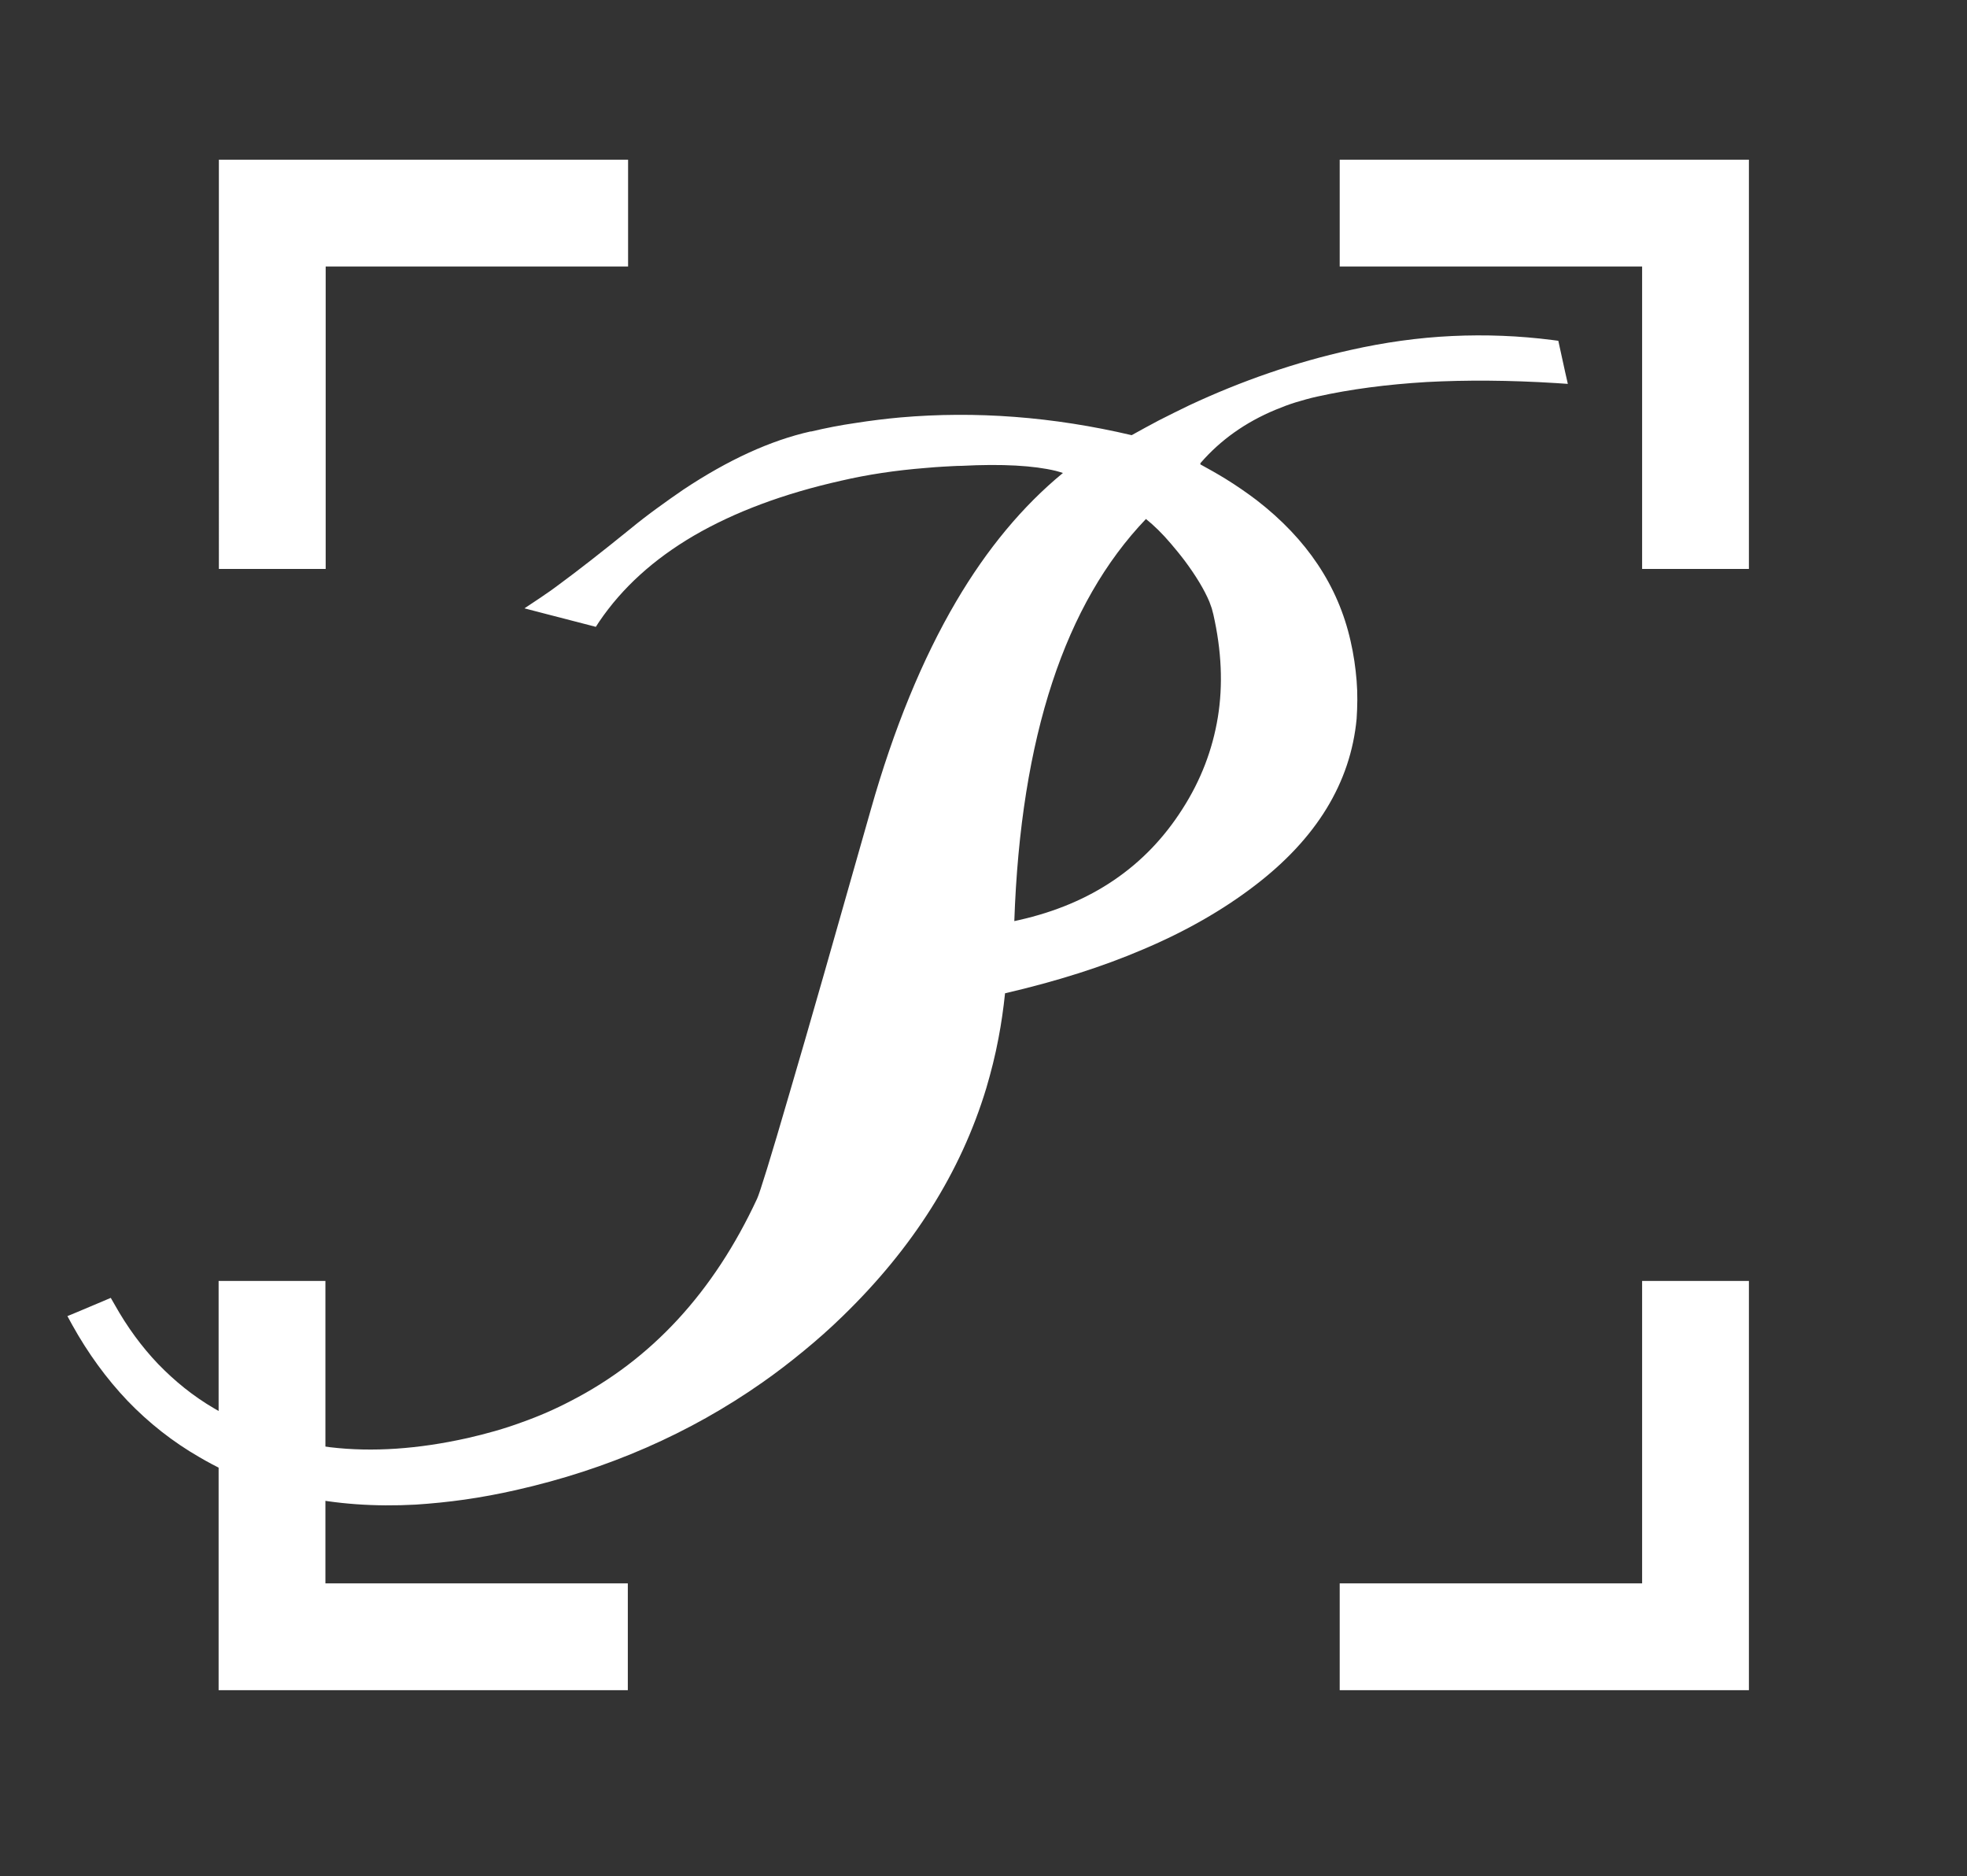
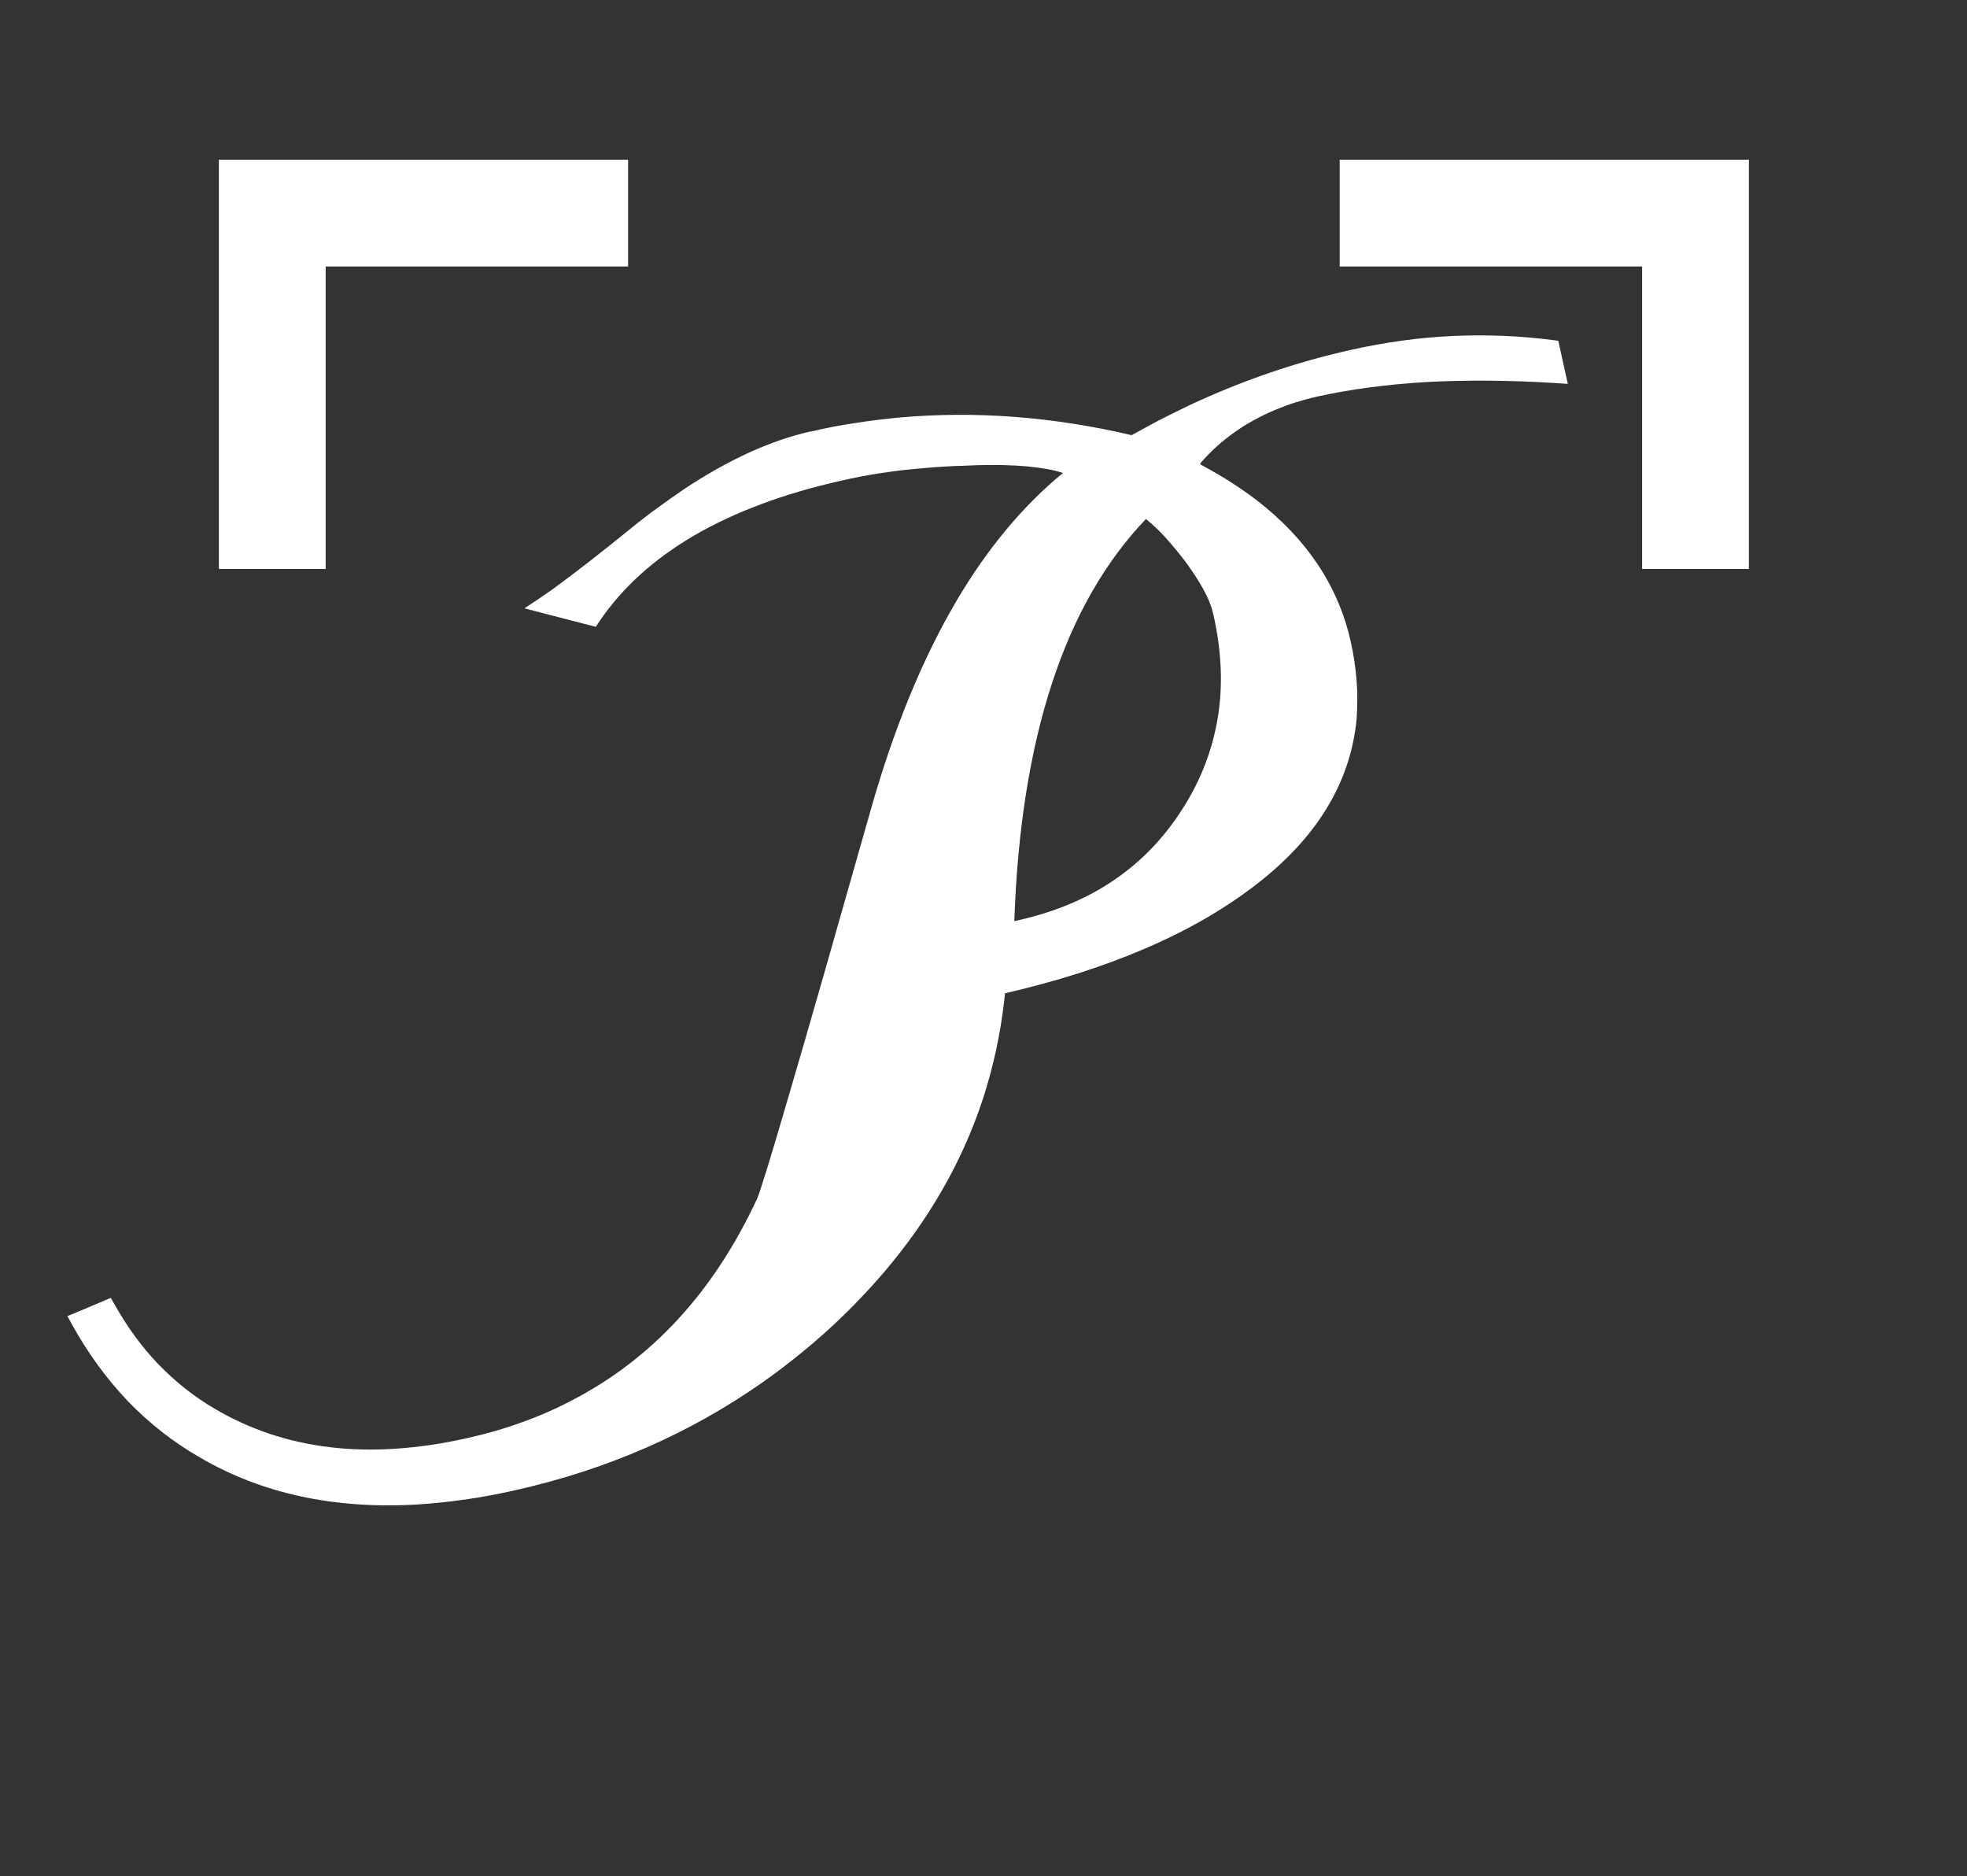
<svg xmlns="http://www.w3.org/2000/svg" id="Layer_1" data-name="Layer 1" viewBox="0 0 74.41 70.96">
  <rect x="0" y="0" width="74.41" height="70.96" fill="#333333" stroke="none" />
  <defs>
    <style>
      .cls-1 {
        fill: #fff;
        stroke-width: 0px;
      }
    </style>
  </defs>
-   <path class="cls-1" d="M50.68,59.89h11.44v-11.44h4.04v15.48h-15.48s0-4.04,0-4.04ZM12.31,48.45v11.44h11.44v4.04h-15.48v-15.48h4.04Z" />
  <path class="cls-1" d="M38.37,34.84l.18-.04c1.37-.31,2.56-.81,3.59-1.51,1.03-.7,1.89-1.59,2.59-2.69.7-1.09,1.14-2.25,1.34-3.47.2-1.23.14-2.52-.17-3.89h0c-.02-.07-.04-.15-.06-.23-.03-.08-.06-.16-.09-.25-.19-.45-.5-.97-.94-1.56h0c-.09-.12-.18-.23-.26-.33-.1-.12-.18-.22-.25-.3-.33-.39-.65-.7-.95-.94-1.53,1.6-2.71,3.65-3.54,6.17-.84,2.55-1.32,5.56-1.44,9.05M50.68,6.04h15.48v15.48h-4.04v-11.44h-11.44s0-4.04,0-4.04ZM23.76,10.08h-11.44v11.44h-4.04V6.04h15.48v4.04ZM45.4,17.56c.33.18.65.36.96.55.42.26.81.53,1.18.81,1.9,1.47,3.08,3.24,3.55,5.32h0c.12.52.19,1.02.23,1.51s.03.97,0,1.44c-.23,2.42-1.52,4.53-3.87,6.32-1.19.91-2.6,1.72-4.21,2.4-1.54.66-3.28,1.21-5.22,1.66-.06.57-.14,1.14-.25,1.71-.12.64-.28,1.27-.46,1.88-.96,3.17-2.77,6.04-5.43,8.62h0c-.48.47-.98.91-1.48,1.32-.51.42-1.03.82-1.56,1.19-2.75,1.93-5.86,3.29-9.32,4.07h0c-.66.15-1.31.27-1.94.36-.63.09-1.25.15-1.85.19-3.12.17-5.84-.42-8.18-1.79h0c-1.01-.58-1.92-1.3-2.72-2.13-.8-.84-1.5-1.8-2.1-2.88l-.18-.33.34-.14,1.02-.43.28-.12.15.26c.47.84,1.02,1.59,1.64,2.24.63.65,1.33,1.22,2.12,1.68,1.33.79,2.79,1.28,4.39,1.47,1.6.19,3.34.07,5.21-.35h0c.7-.16,1.38-.35,2.03-.59.65-.23,1.27-.5,1.86-.81,3.06-1.57,5.41-4.12,7.05-7.65h0c.1-.21.51-1.53,1.22-3.97.72-2.44,1.74-6.02,3.08-10.74.87-3.07,1.95-5.7,3.23-7.88,1.17-1.99,2.52-3.61,4.04-4.86-.08-.03-.17-.05-.27-.08-.83-.2-2.02-.27-3.56-.19h0c-.22,0-.45.02-.69.03-.21.01-.43.03-.67.05-1.14.09-2.2.25-3.19.48-2.19.49-4.05,1.19-5.58,2.08-1.52.89-2.71,1.97-3.58,3.25l-.13.2-.23-.06-1.74-.45-.73-.19.63-.42h0c.11-.08.22-.15.32-.22.11-.08.24-.17.37-.27.68-.5,1.58-1.2,2.69-2.1h0c.34-.28.68-.54,1.01-.78.34-.25.67-.48.99-.7,1.7-1.13,3.3-1.86,4.81-2.2h.03c.55-.13,1.11-.24,1.67-.32.57-.09,1.14-.16,1.69-.21,2.86-.25,5.78-.03,8.76.67.34-.19.69-.38,1.03-.56.37-.19.76-.38,1.15-.57,1.99-.93,4.02-1.63,6.09-2.09,1.29-.29,2.57-.47,3.85-.53,1.27-.06,2.54-.01,3.79.15l.23.03.05.23.21.96.1.44-.45-.03c-1.76-.11-3.39-.12-4.89-.04-1.5.09-2.88.27-4.14.55h0c-.28.06-.55.14-.82.22-.26.08-.52.18-.76.28-1.13.47-2.08,1.14-2.84,2.02v.04Z" />
</svg>